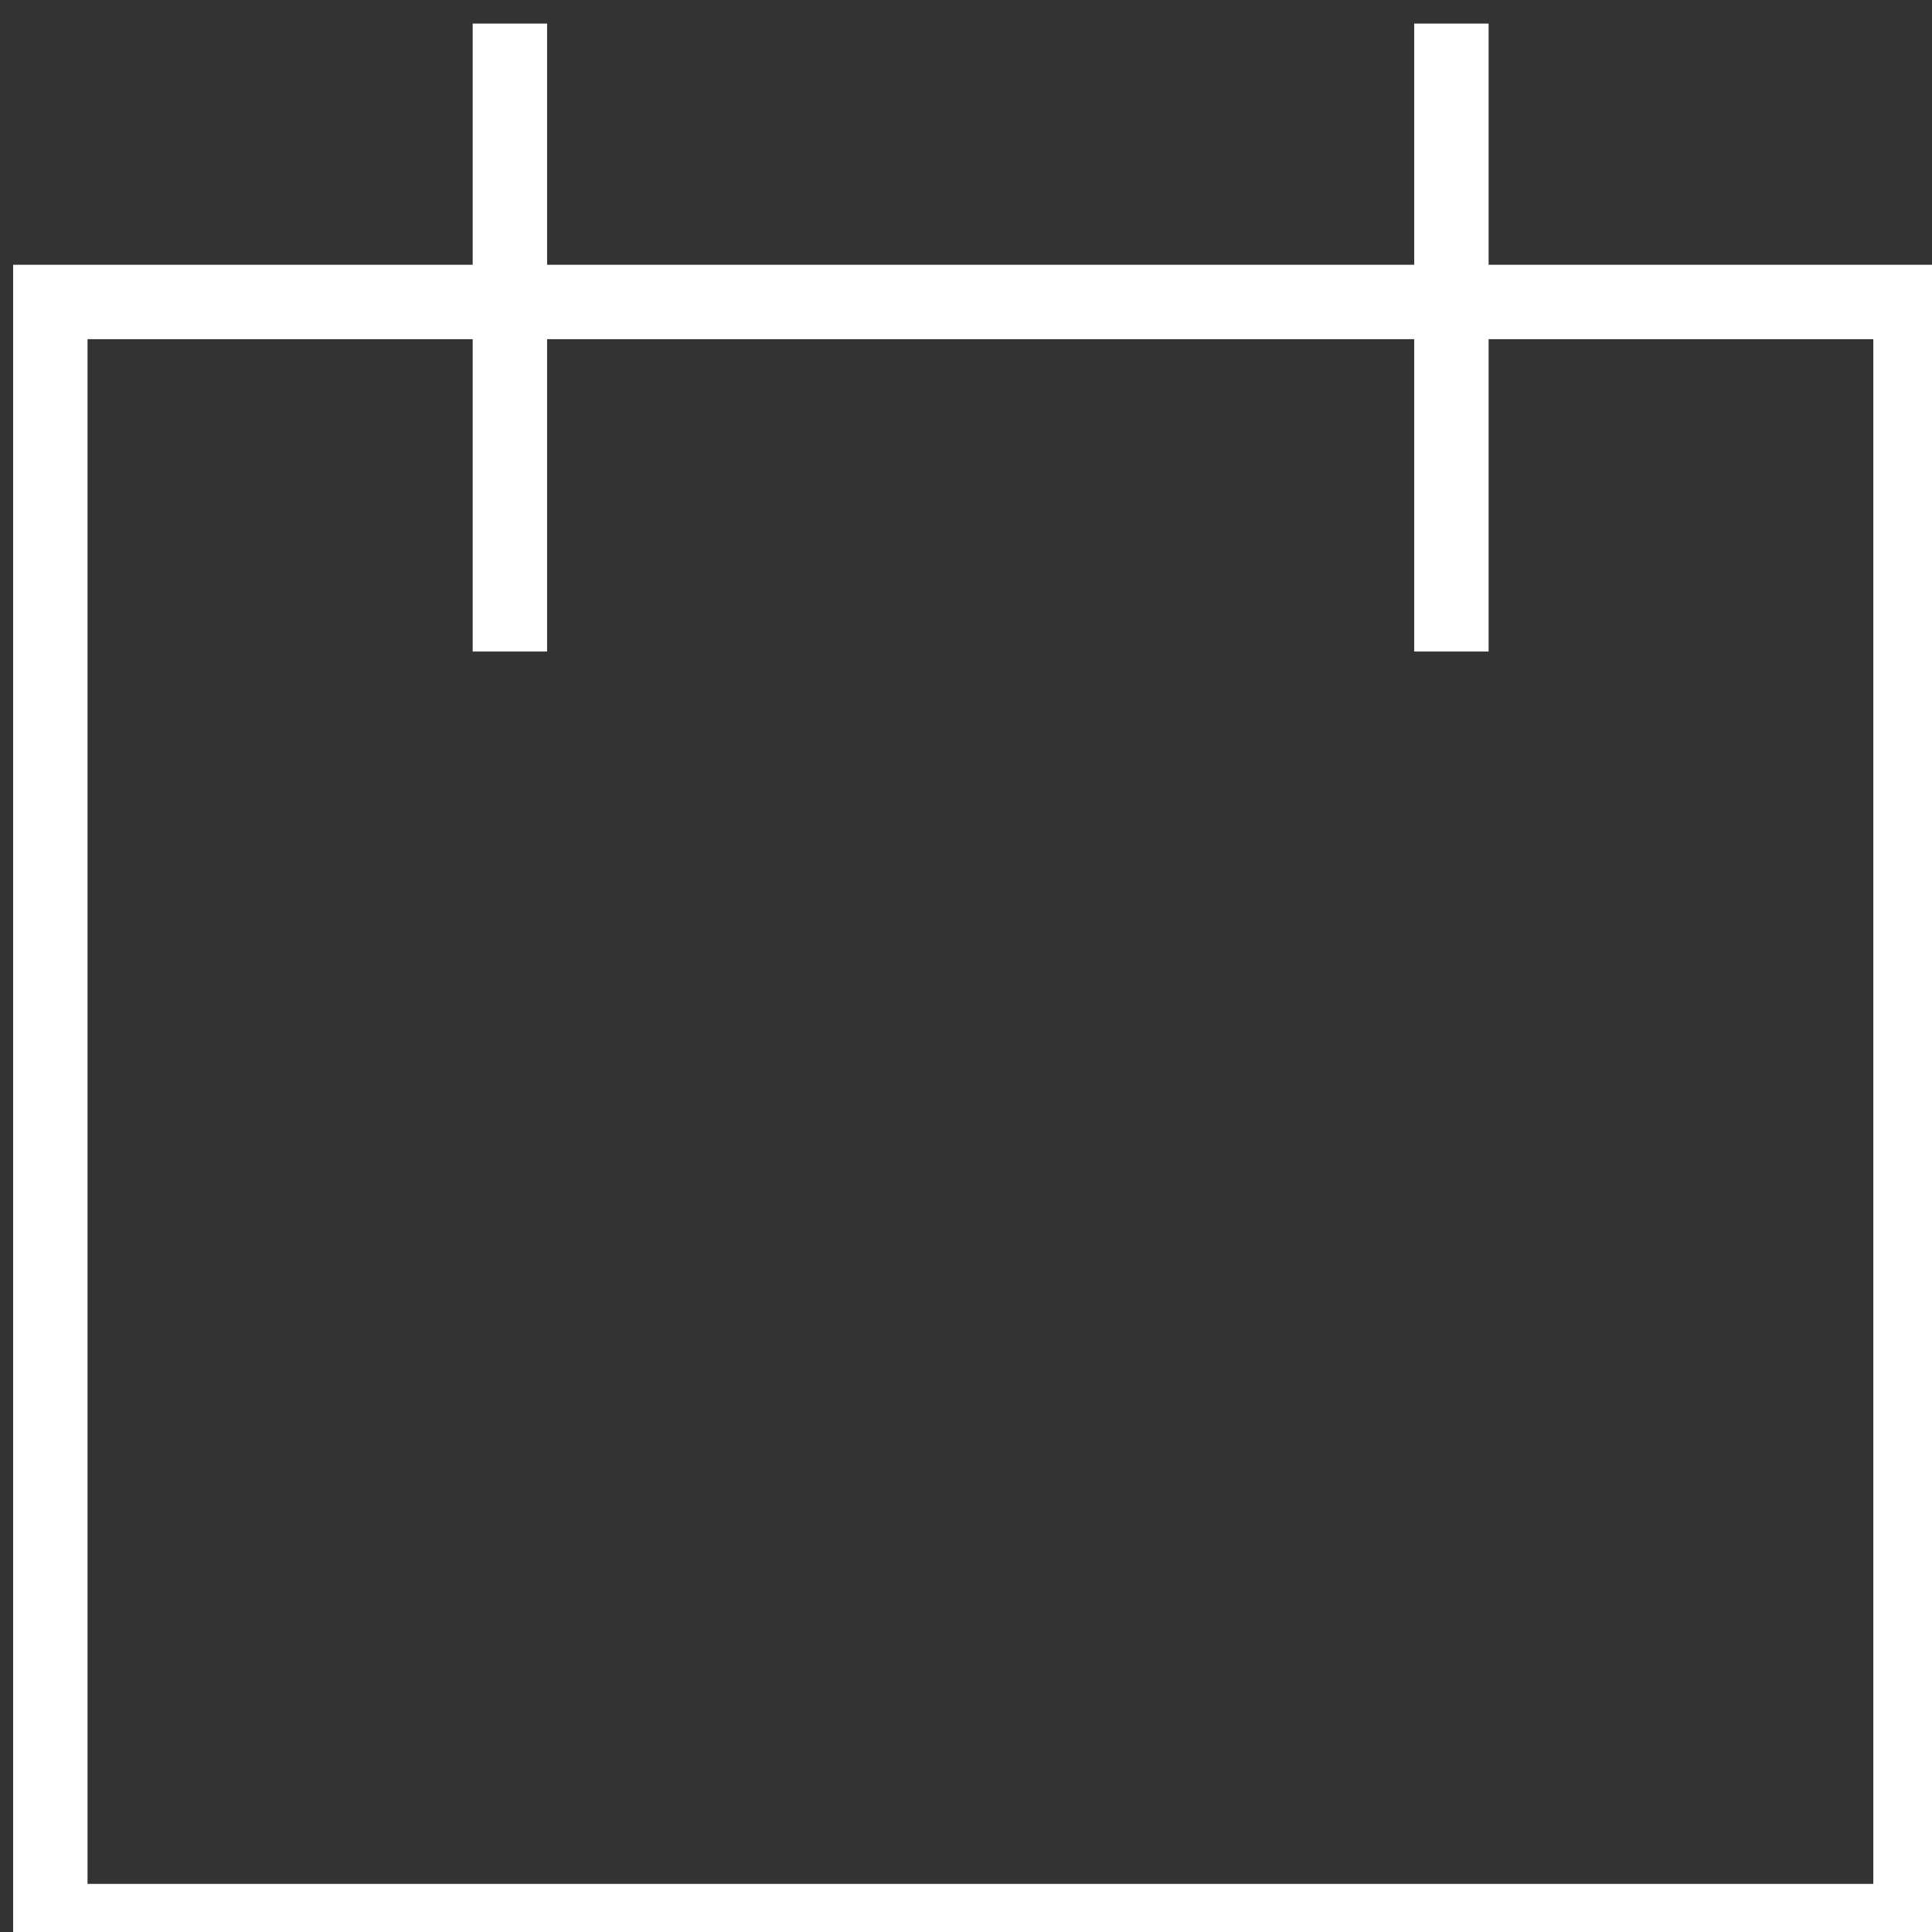
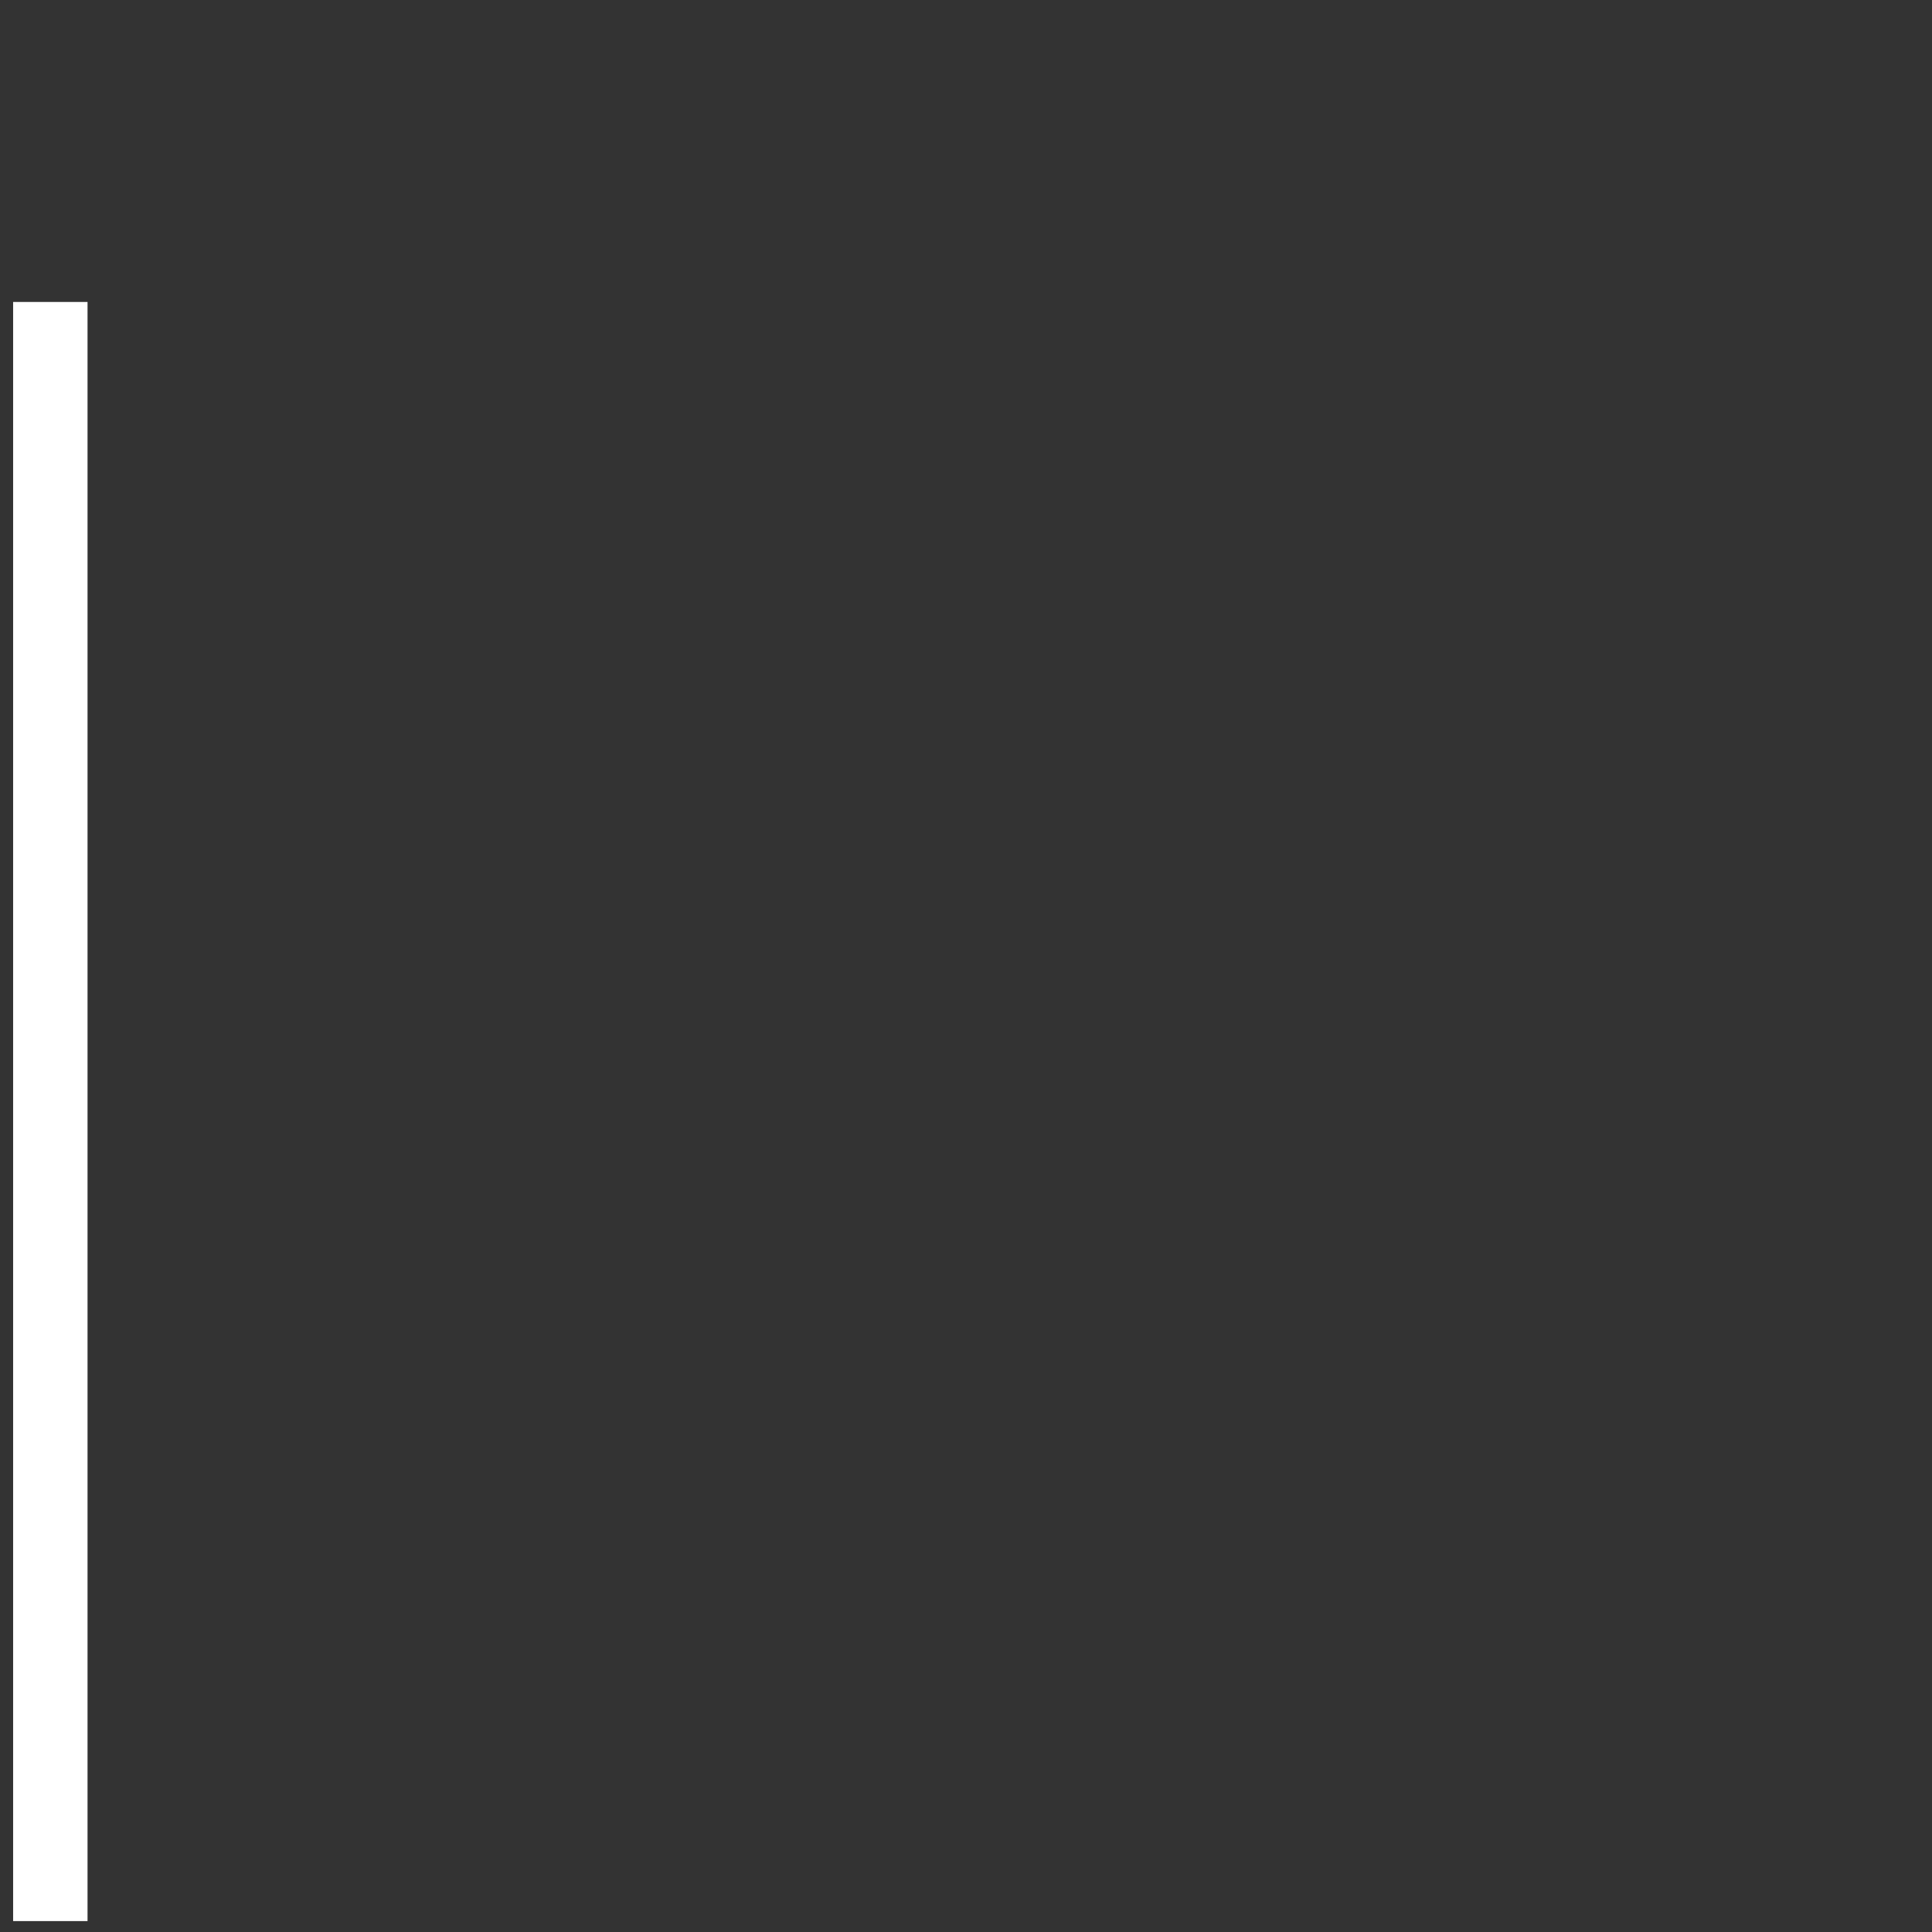
<svg xmlns="http://www.w3.org/2000/svg" width="9.172mm" height="9.172mm" viewBox="0 0 9.172 9.172" version="1.1" id="svg1">
  <rect x="0" y="0" width="9.172" height="9.172" fill="#333333" stroke="none" />
  <defs id="defs1" />
  <g id="layer1" transform="translate(-85.196,-116.152)">
    <g id="g1">
      <g id="g275" transform="matrix(0.265,0,0,0.265,45.545,44.829)" style="stroke:#ffffff;stroke-opacity:1">
-         <path id="path276" d="M 0,0 V 0 -21.76 H 25 V 0 Z" style="fill:none;stroke:#ffffff;stroke-width:1;stroke-linecap:butt;stroke-linejoin:miter;stroke-miterlimit:4;stroke-dasharray:none;stroke-opacity:1" transform="matrix(1.333,0,0,-1.333,150.528,274.553)" />
+         <path id="path276" d="M 0,0 V 0 -21.76 V 0 Z" style="fill:none;stroke:#ffffff;stroke-width:1;stroke-linecap:butt;stroke-linejoin:miter;stroke-miterlimit:4;stroke-dasharray:none;stroke-opacity:1" transform="matrix(1.333,0,0,-1.333,150.528,274.553)" />
      </g>
      <g id="g276" transform="matrix(0.265,0,0,0.265,45.545,44.829)" style="stroke:#ffffff;stroke-opacity:1">
-         <path id="path277" d="M 0,0 V -8.439" style="fill:none;stroke:#ffffff;stroke-width:1;stroke-linecap:butt;stroke-linejoin:miter;stroke-miterlimit:4;stroke-dasharray:none;stroke-opacity:1" transform="matrix(1.333,0,0,-1.333,158.761,269.566)" />
-       </g>
+         </g>
      <g id="g277" transform="matrix(0.265,0,0,0.265,45.545,44.829)">
-         <path id="path278" d="M 0,0 V -8.439" style="fill:none;stroke:#ffffff;stroke-width:1;stroke-linecap:butt;stroke-linejoin:miter;stroke-miterlimit:4;stroke-dasharray:none;stroke-opacity:1" transform="matrix(1.333,0,0,-1.333,175.628,269.566)" />
-       </g>
+         </g>
    </g>
  </g>
</svg>